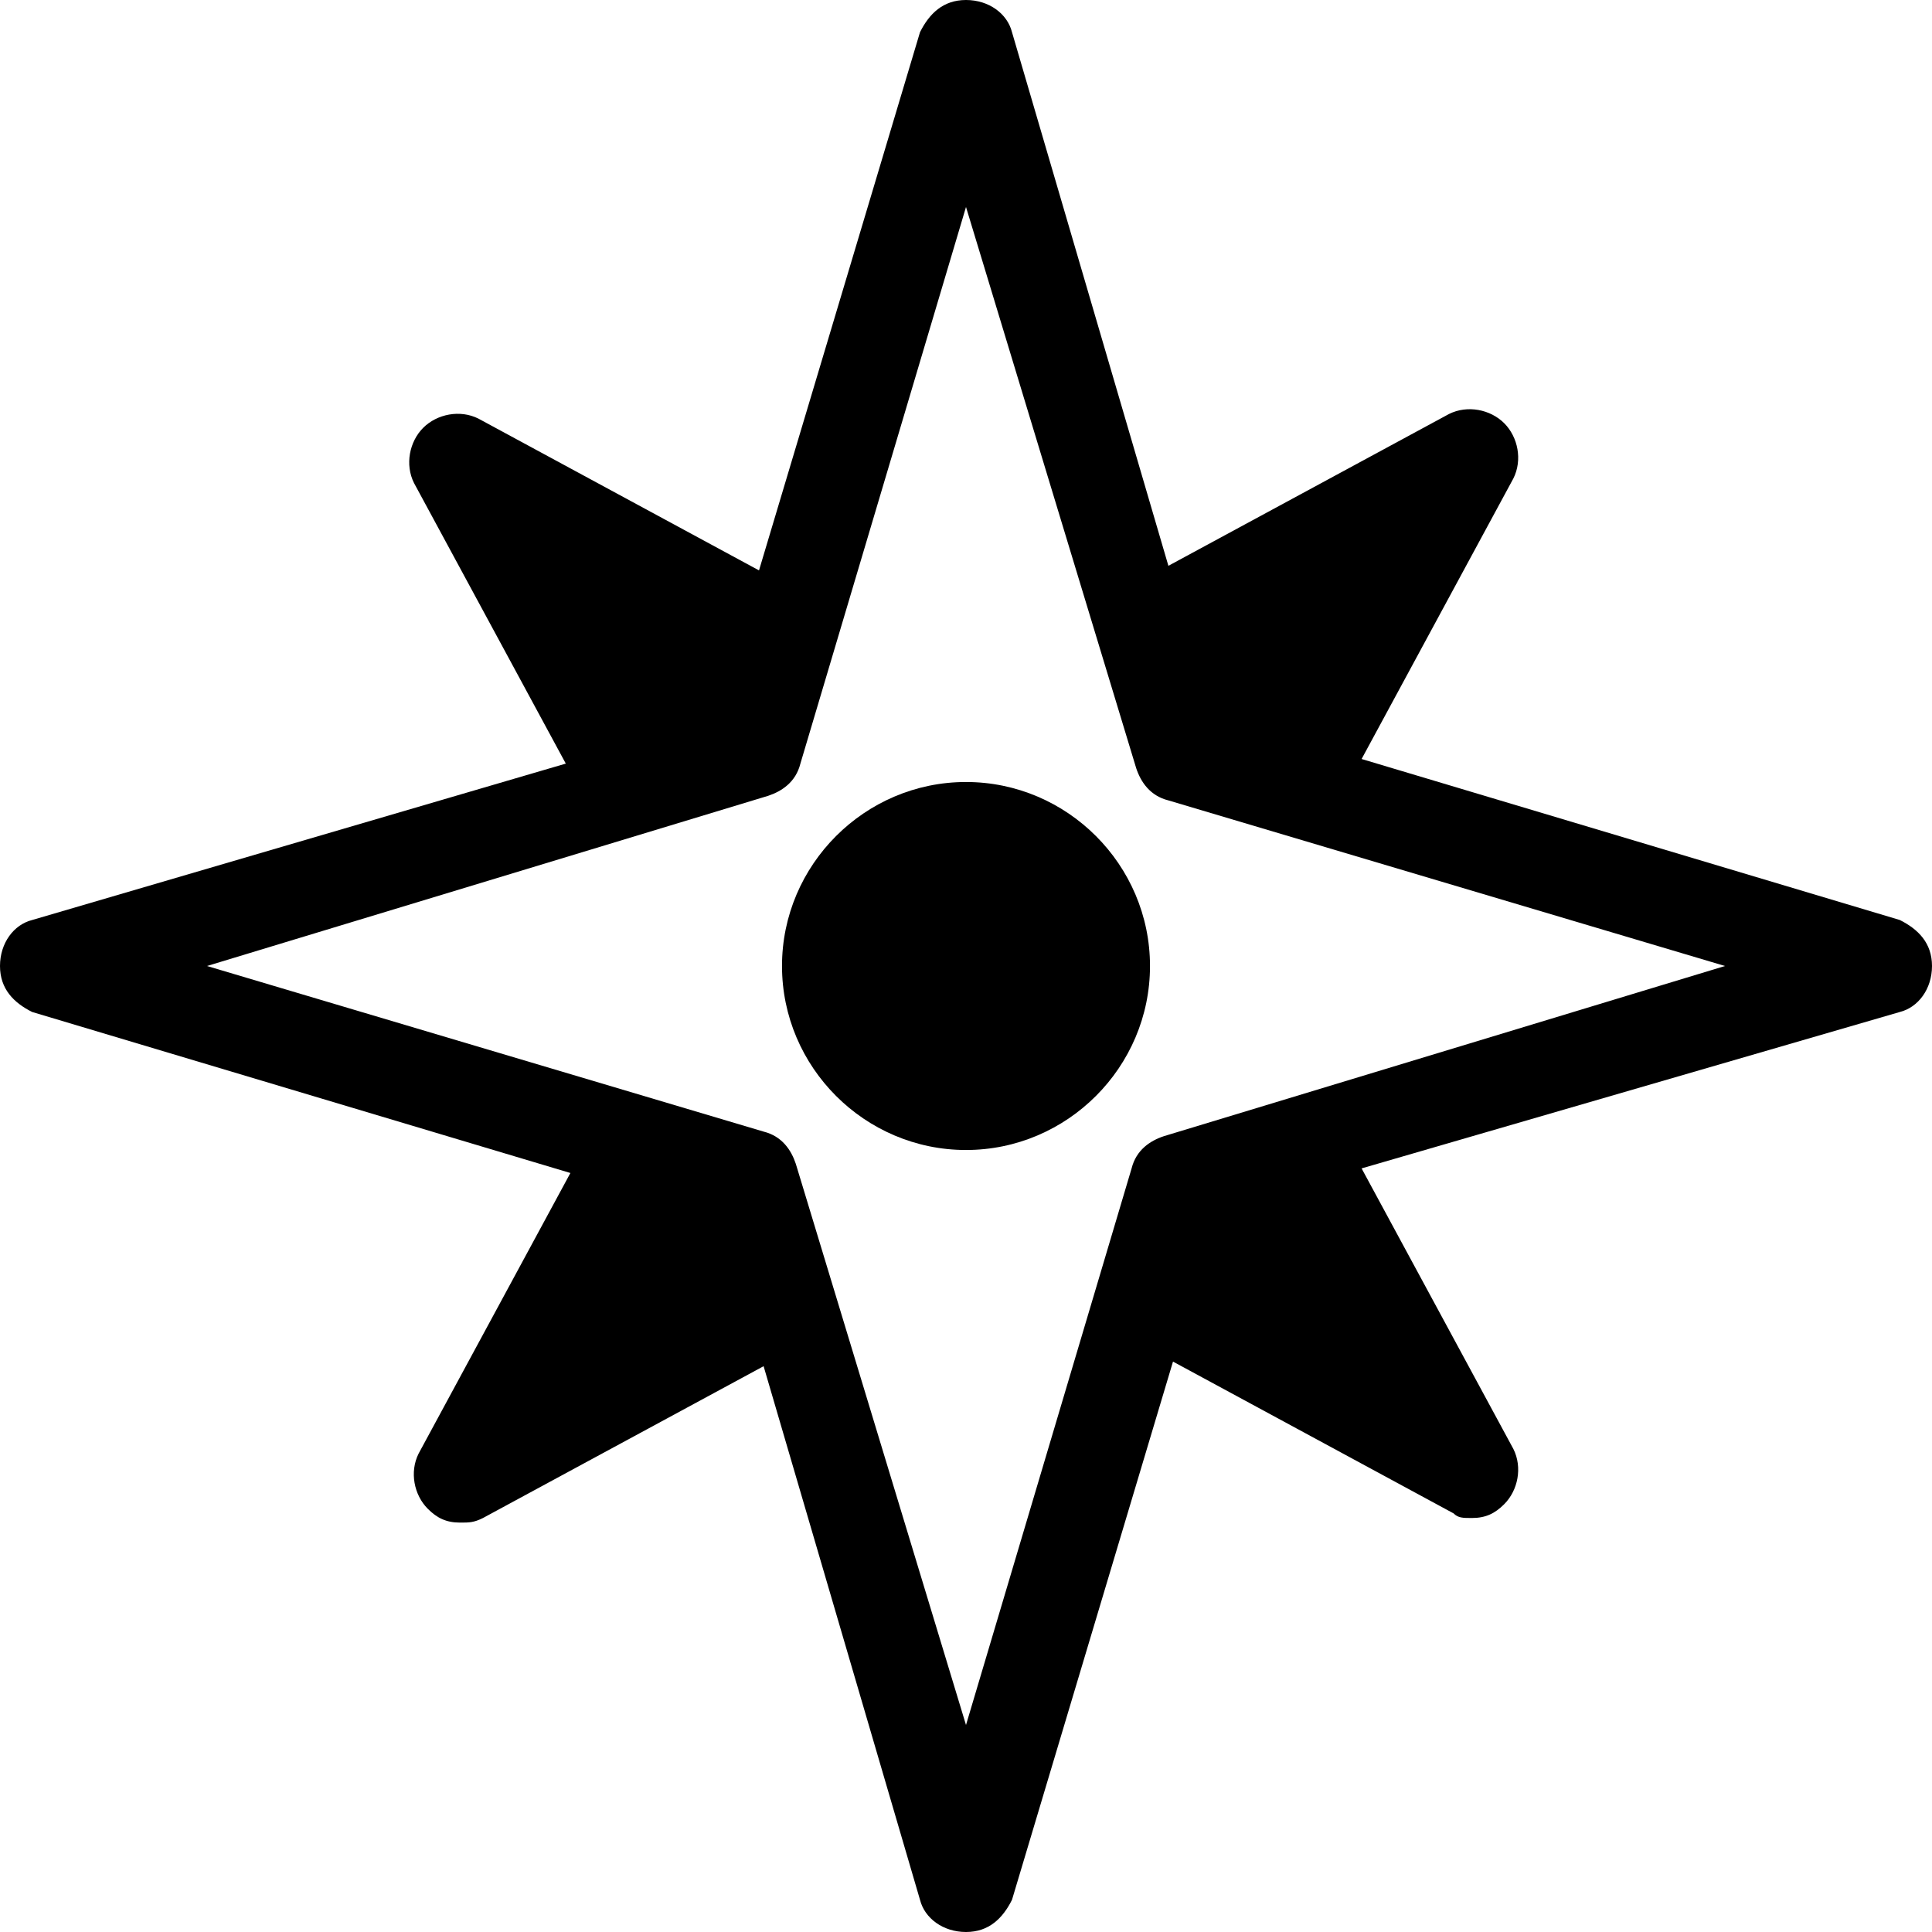
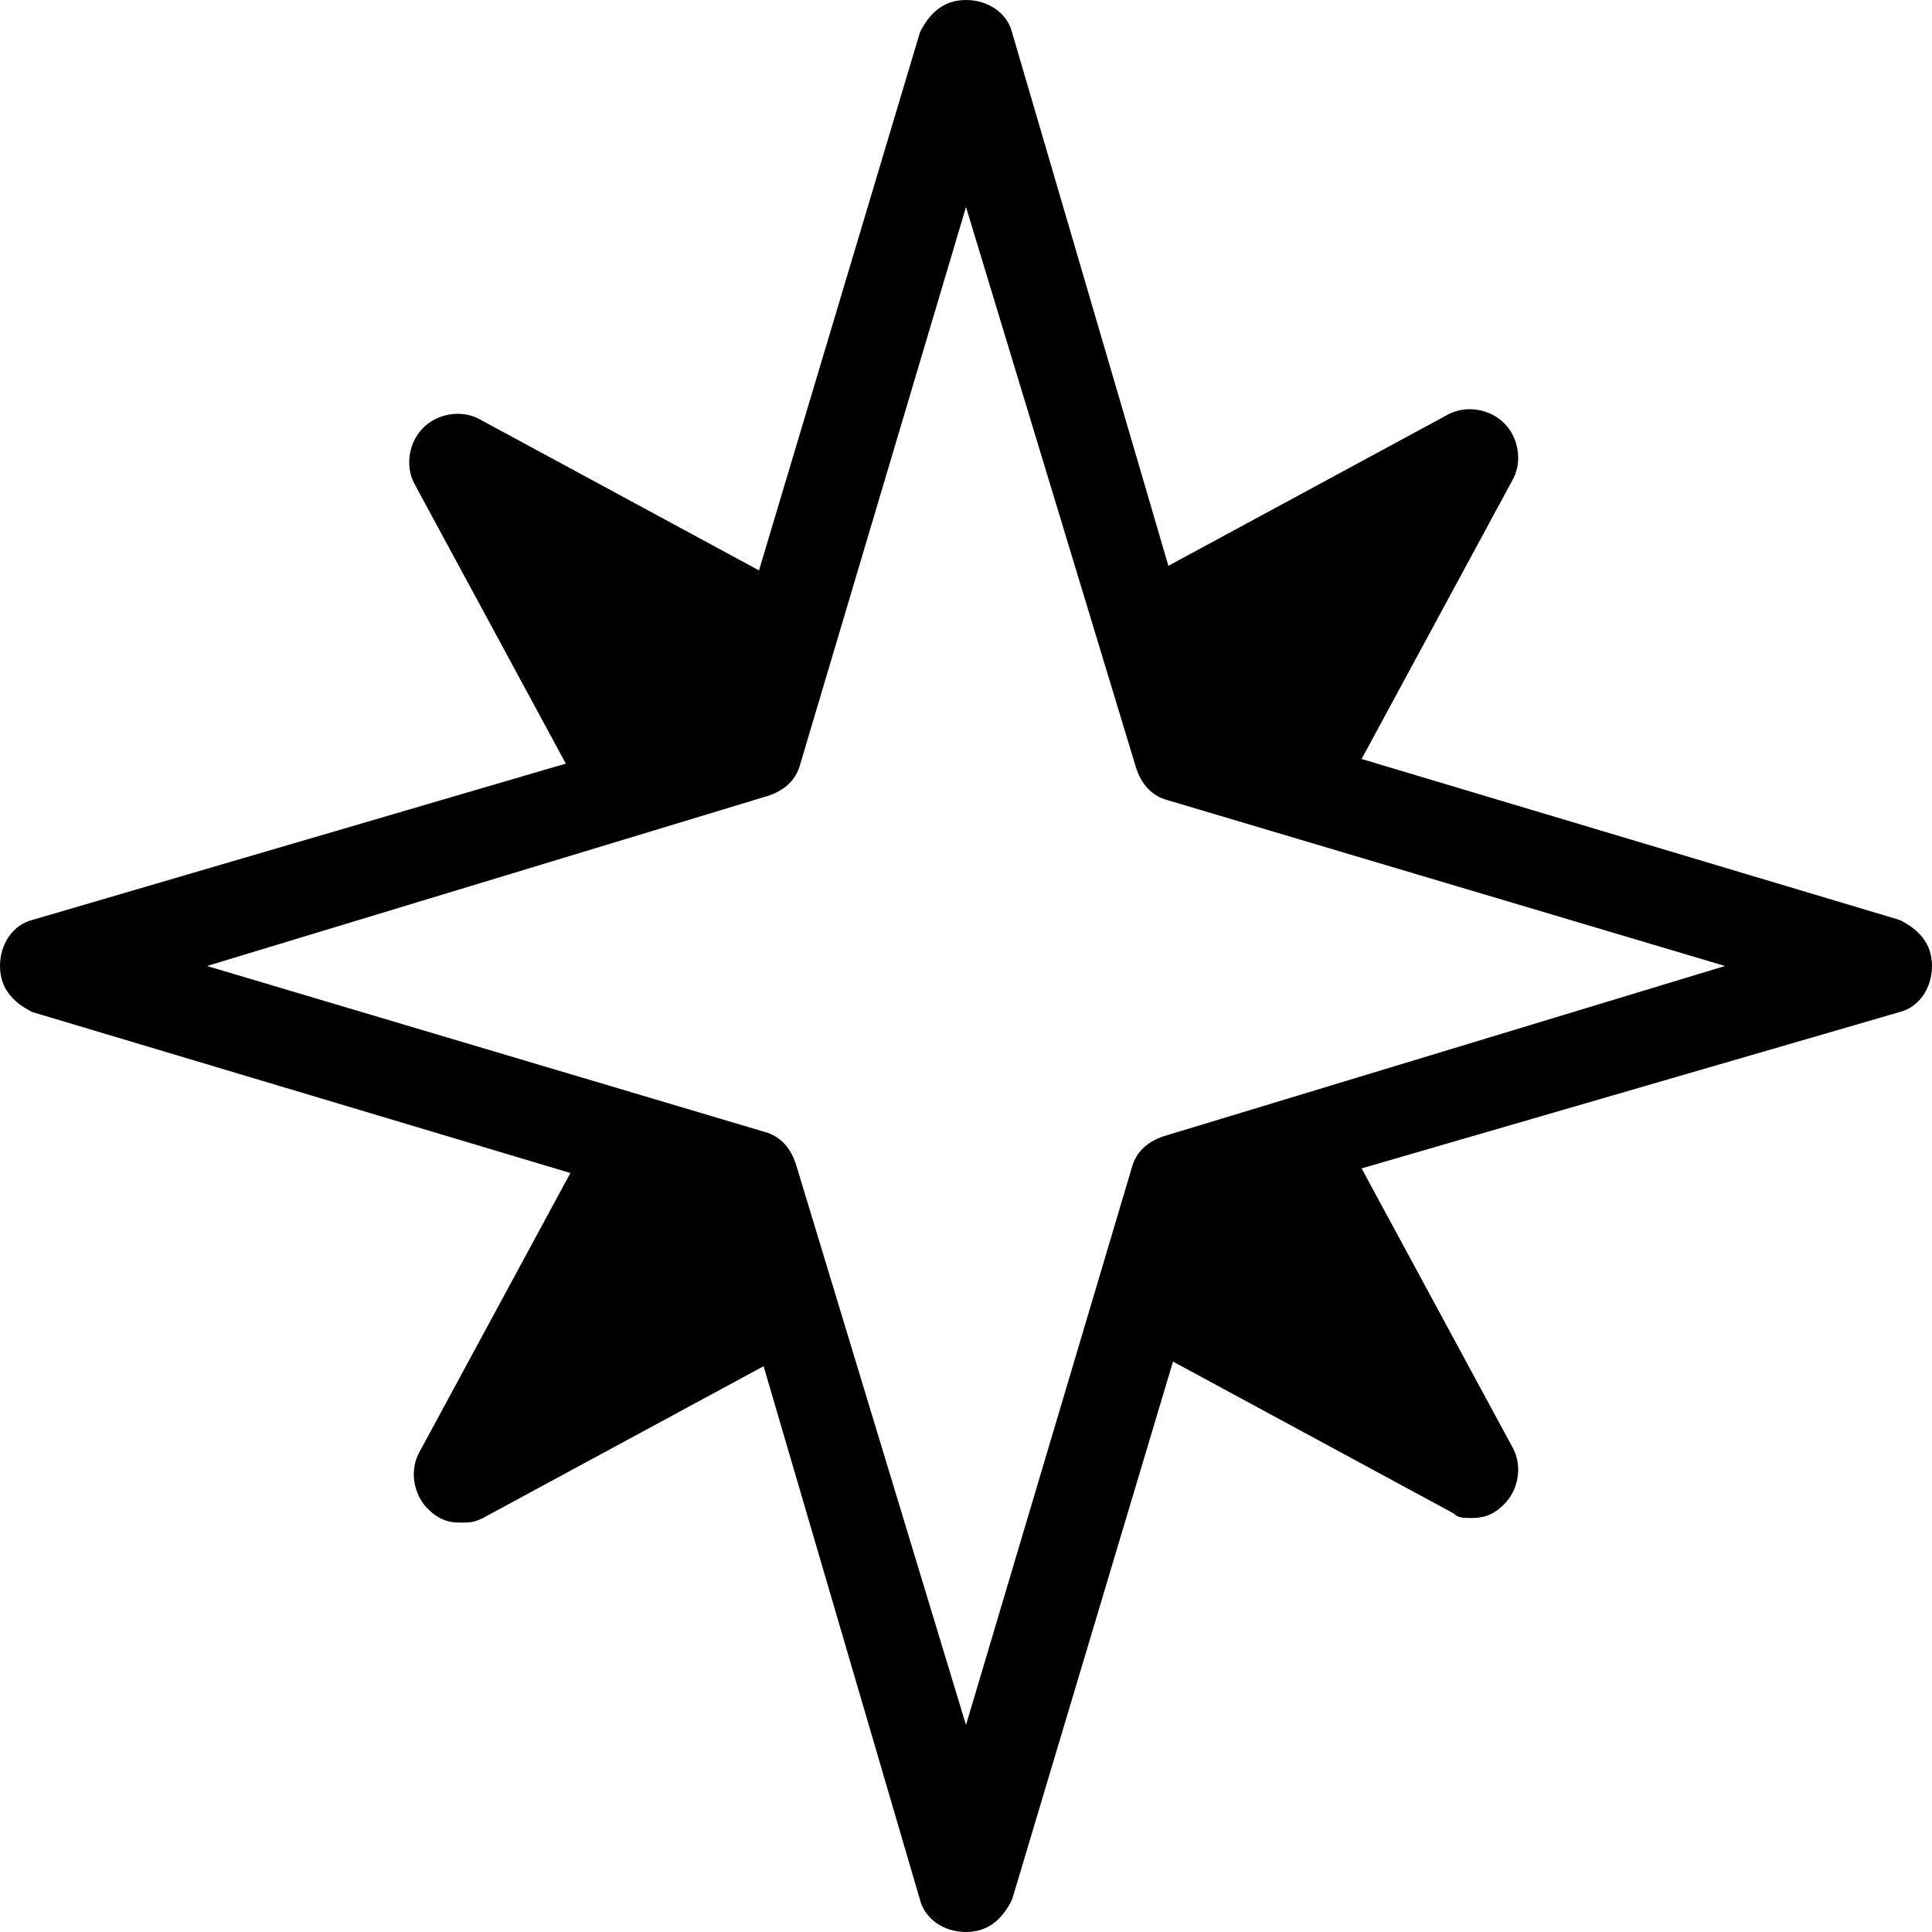
<svg xmlns="http://www.w3.org/2000/svg" version="1.1" width="42" height="42">
  <svg viewBox="11 11 42 42">
    <path fill="oklch(62.5% 0.169 237.323)" d="M52.3,31l-11.7-3.5l3.3-6.1c0.2-0.4,0.1-0.9-0.2-1.2c-0.3-0.3-0.8-0.4-1.2-0.2l-6.1,3.3L33,11.7c-0.1-0.4-0.5-0.7-1-0.7 s-0.8,0.3-1,0.7l-3.5,11.7l-6.1-3.3c-0.4-0.2-0.9-0.1-1.2,0.2c-0.3,0.3-0.4,0.8-0.2,1.2l3.3,6.1L11.7,31c-0.4,0.1-0.7,0.5-0.7,1 s0.3,0.8,0.7,1l11.7,3.5l-3.3,6.1c-0.2,0.4-0.1,0.9,0.2,1.2c0.2,0.2,0.4,0.3,0.7,0.3c0.2,0,0.3,0,0.5-0.1l6.1-3.3L31,52.3 c0.1,0.4,0.5,0.7,1,0.7s0.8-0.3,1-0.7l3.5-11.7l6.1,3.3C42.7,44,42.8,44,43,44c0.3,0,0.5-0.1,0.7-0.3c0.3-0.3,0.4-0.8,0.2-1.2 l-3.3-6.1L52.3,33c0.4-0.1,0.7-0.5,0.7-1S52.7,31.2,52.3,31z M36.3,35.7c-0.3,0.1-0.6,0.3-0.7,0.7L32,48.5l-3.7-12.2c-0.1-0.3-0.3-0.6-0.7-0.7L15.5,32l12.2-3.7c0.3-0.1,0.6-0.3,0.7-0.7 L32,15.5l3.7,12.2c0.1,0.3,0.3,0.6,0.7,0.7L48.5,32L36.3,35.7z" />
-     <path fill="oklch(64.6% 0.222 41.116)" d="M32,28c-2.2,0-4,1.8-4,4s1.8,4,4,4s4-1.8,4-4S34.2,28,32,28z" />
  </svg>
  <style>@media (prefers-color-scheme: light) { :root { filter: none; } }
@media (prefers-color-scheme: dark) { :root { filter: none; } }
</style>
</svg>